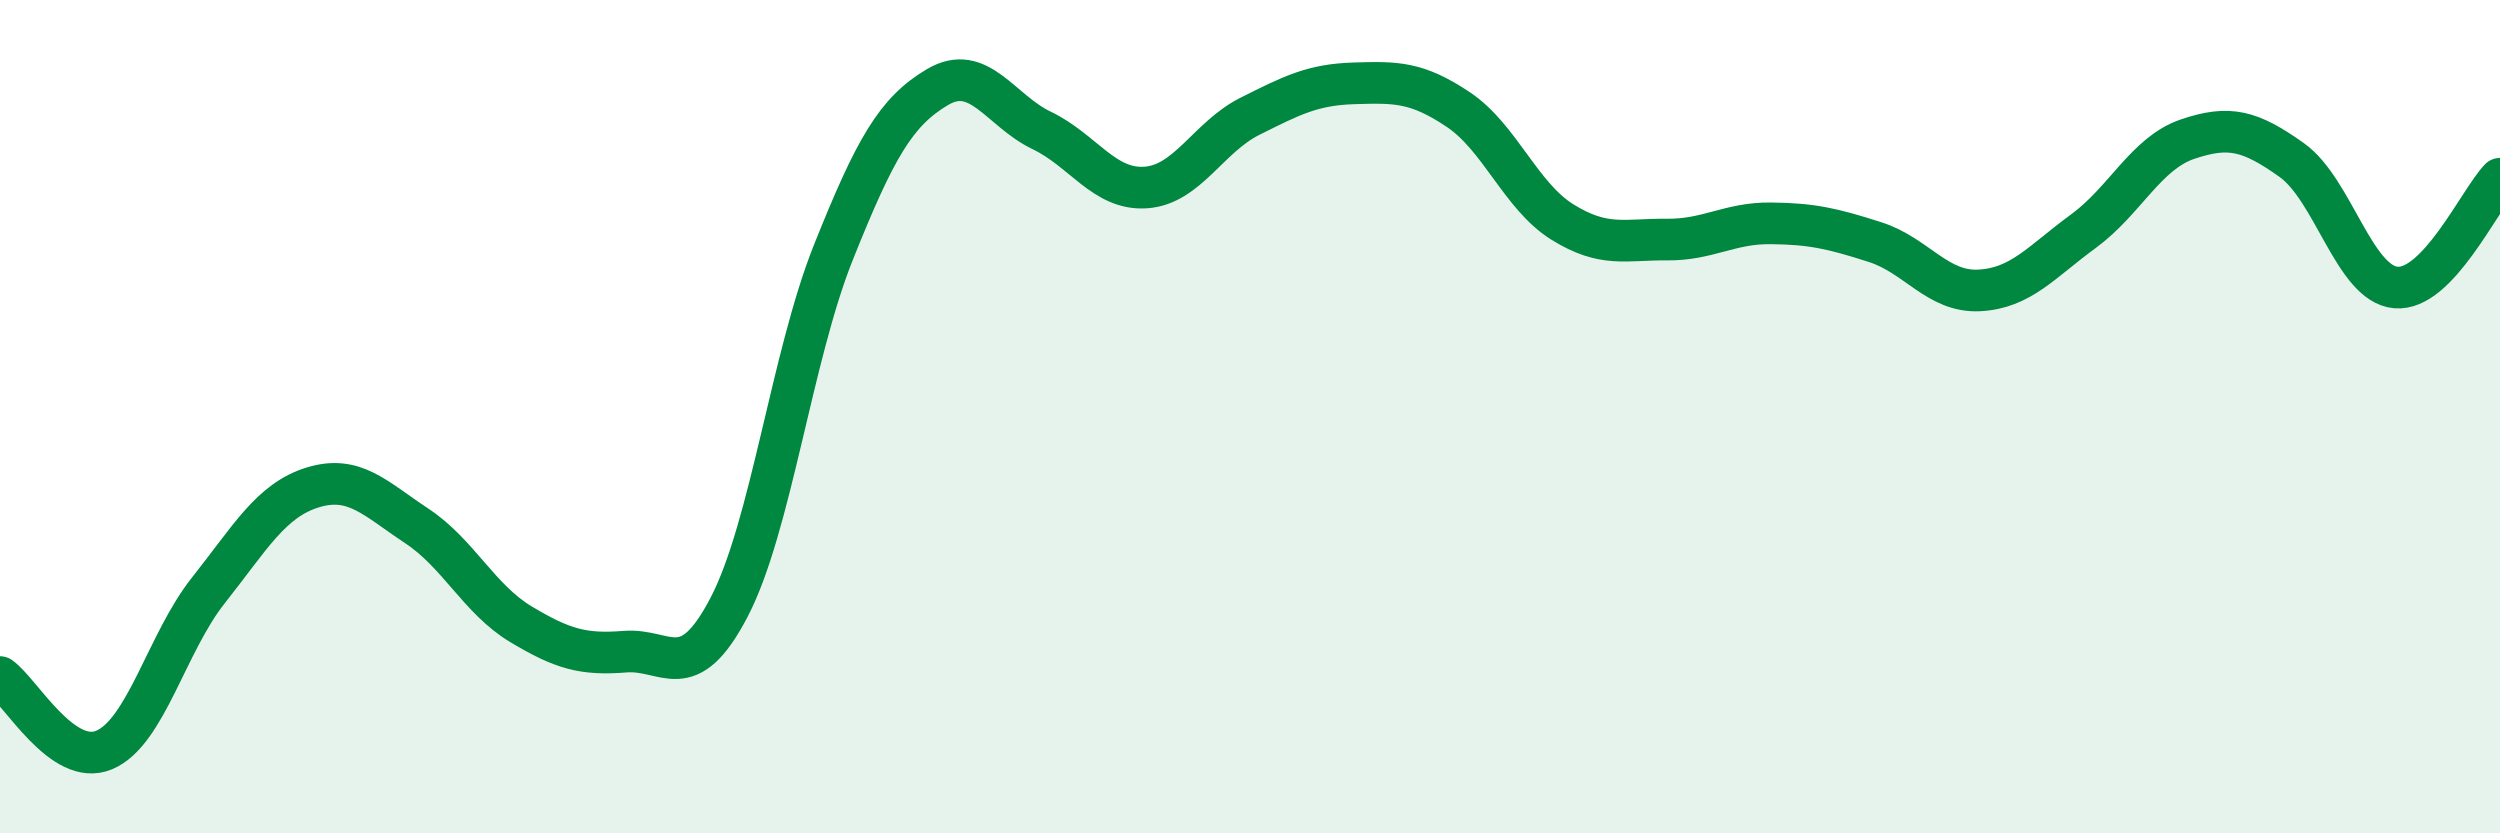
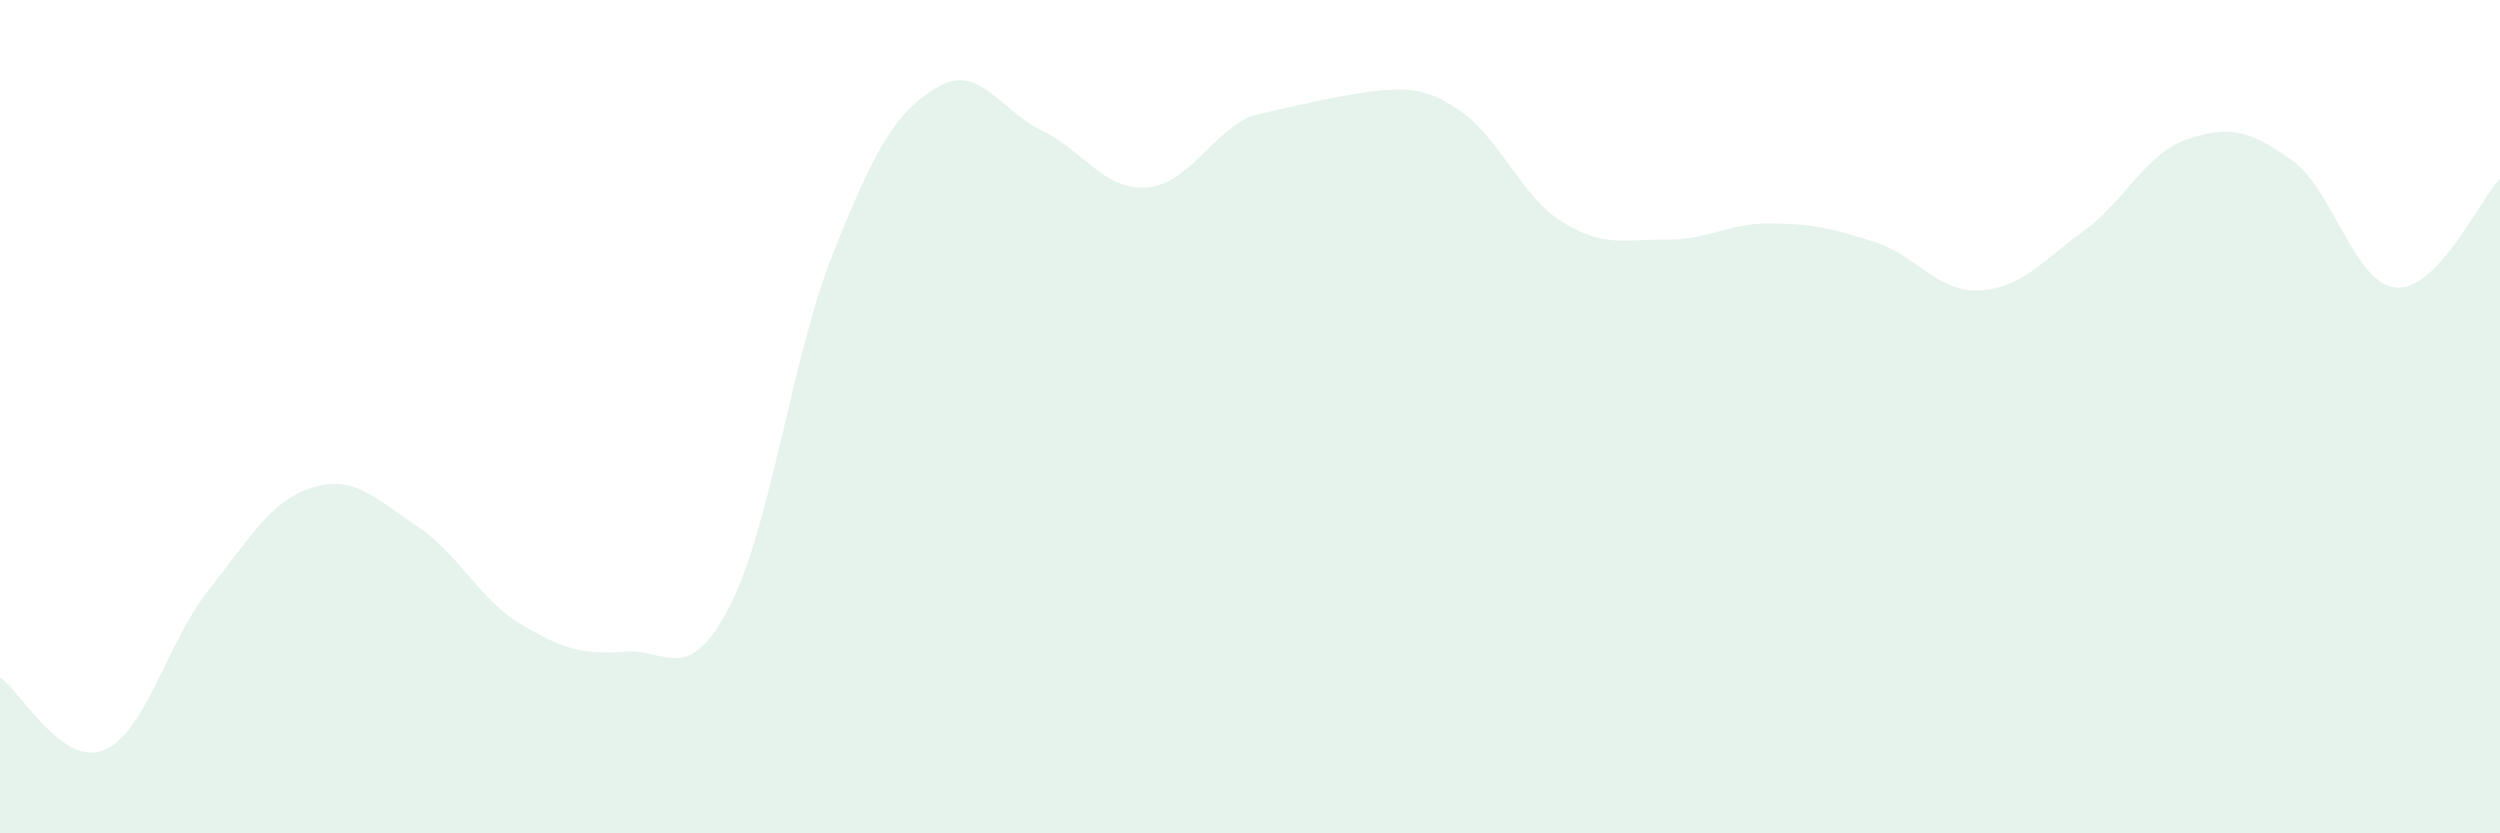
<svg xmlns="http://www.w3.org/2000/svg" width="60" height="20" viewBox="0 0 60 20">
-   <path d="M 0,16.25 C 0.5,16.6 1.5,18.42 2.5,18 C 3.5,17.58 4,15.43 5,14.17 C 6,12.91 6.5,12.01 7.5,11.7 C 8.5,11.39 9,11.96 10,12.62 C 11,13.28 11.5,14.38 12.5,14.98 C 13.5,15.58 14,15.72 15,15.64 C 16,15.56 16.5,16.49 17.5,14.57 C 18.5,12.65 19,8.56 20,6.06 C 21,3.56 21.5,2.68 22.5,2.09 C 23.5,1.5 24,2.65 25,3.13 C 26,3.61 26.5,4.57 27.5,4.5 C 28.5,4.43 29,3.29 30,2.79 C 31,2.29 31.5,2.03 32.5,2 C 33.5,1.97 34,1.96 35,2.63 C 36,3.3 36.5,4.71 37.5,5.33 C 38.5,5.95 39,5.74 40,5.75 C 41,5.76 41.5,5.35 42.5,5.36 C 43.5,5.37 44,5.49 45,5.81 C 46,6.13 46.5,7.02 47.5,6.97 C 48.5,6.92 49,6.28 50,5.55 C 51,4.82 51.5,3.68 52.5,3.34 C 53.5,3 54,3.13 55,3.84 C 56,4.55 56.5,6.81 57.5,6.9 C 58.5,6.99 59.5,4.81 60,4.29L60 20L0 20Z" fill="#008740" opacity="0.1" stroke-linecap="round" stroke-linejoin="round" />
-   <path d="M 0,16.25 C 0.5,16.6 1.5,18.42 2.5,18 C 3.5,17.58 4,15.43 5,14.17 C 6,12.91 6.5,12.01 7.5,11.7 C 8.5,11.39 9,11.96 10,12.62 C 11,13.28 11.5,14.38 12.5,14.98 C 13.5,15.58 14,15.72 15,15.64 C 16,15.56 16.5,16.49 17.5,14.57 C 18.5,12.65 19,8.56 20,6.06 C 21,3.56 21.5,2.68 22.5,2.09 C 23.5,1.5 24,2.65 25,3.13 C 26,3.61 26.5,4.57 27.5,4.5 C 28.5,4.43 29,3.29 30,2.79 C 31,2.29 31.5,2.03 32.5,2 C 33.5,1.97 34,1.96 35,2.63 C 36,3.3 36.5,4.71 37.5,5.33 C 38.5,5.95 39,5.74 40,5.75 C 41,5.76 41.5,5.35 42.5,5.36 C 43.5,5.37 44,5.49 45,5.81 C 46,6.13 46.5,7.02 47.5,6.97 C 48.5,6.92 49,6.28 50,5.55 C 51,4.82 51.5,3.68 52.5,3.34 C 53.5,3 54,3.13 55,3.84 C 56,4.55 56.5,6.81 57.5,6.9 C 58.5,6.99 59.5,4.81 60,4.29" stroke="#008740" stroke-width="1" fill="none" stroke-linecap="round" stroke-linejoin="round" />
+   <path d="M 0,16.25 C 0.5,16.6 1.5,18.42 2.5,18 C 3.5,17.58 4,15.43 5,14.17 C 6,12.91 6.5,12.01 7.5,11.7 C 8.5,11.39 9,11.96 10,12.62 C 11,13.28 11.5,14.38 12.5,14.98 C 13.5,15.58 14,15.72 15,15.64 C 16,15.56 16.5,16.49 17.5,14.57 C 18.5,12.65 19,8.56 20,6.06 C 21,3.56 21.5,2.68 22.5,2.09 C 23.5,1.5 24,2.65 25,3.13 C 26,3.61 26.5,4.57 27.5,4.5 C 28.5,4.43 29,3.29 30,2.79 C 33.5,1.97 34,1.96 35,2.63 C 36,3.3 36.5,4.71 37.5,5.33 C 38.5,5.95 39,5.74 40,5.75 C 41,5.76 41.5,5.35 42.5,5.36 C 43.5,5.37 44,5.49 45,5.81 C 46,6.13 46.5,7.02 47.5,6.97 C 48.5,6.92 49,6.28 50,5.55 C 51,4.82 51.5,3.68 52.5,3.34 C 53.5,3 54,3.13 55,3.84 C 56,4.55 56.5,6.81 57.5,6.9 C 58.5,6.99 59.5,4.81 60,4.29L60 20L0 20Z" fill="#008740" opacity="0.1" stroke-linecap="round" stroke-linejoin="round" />
</svg>